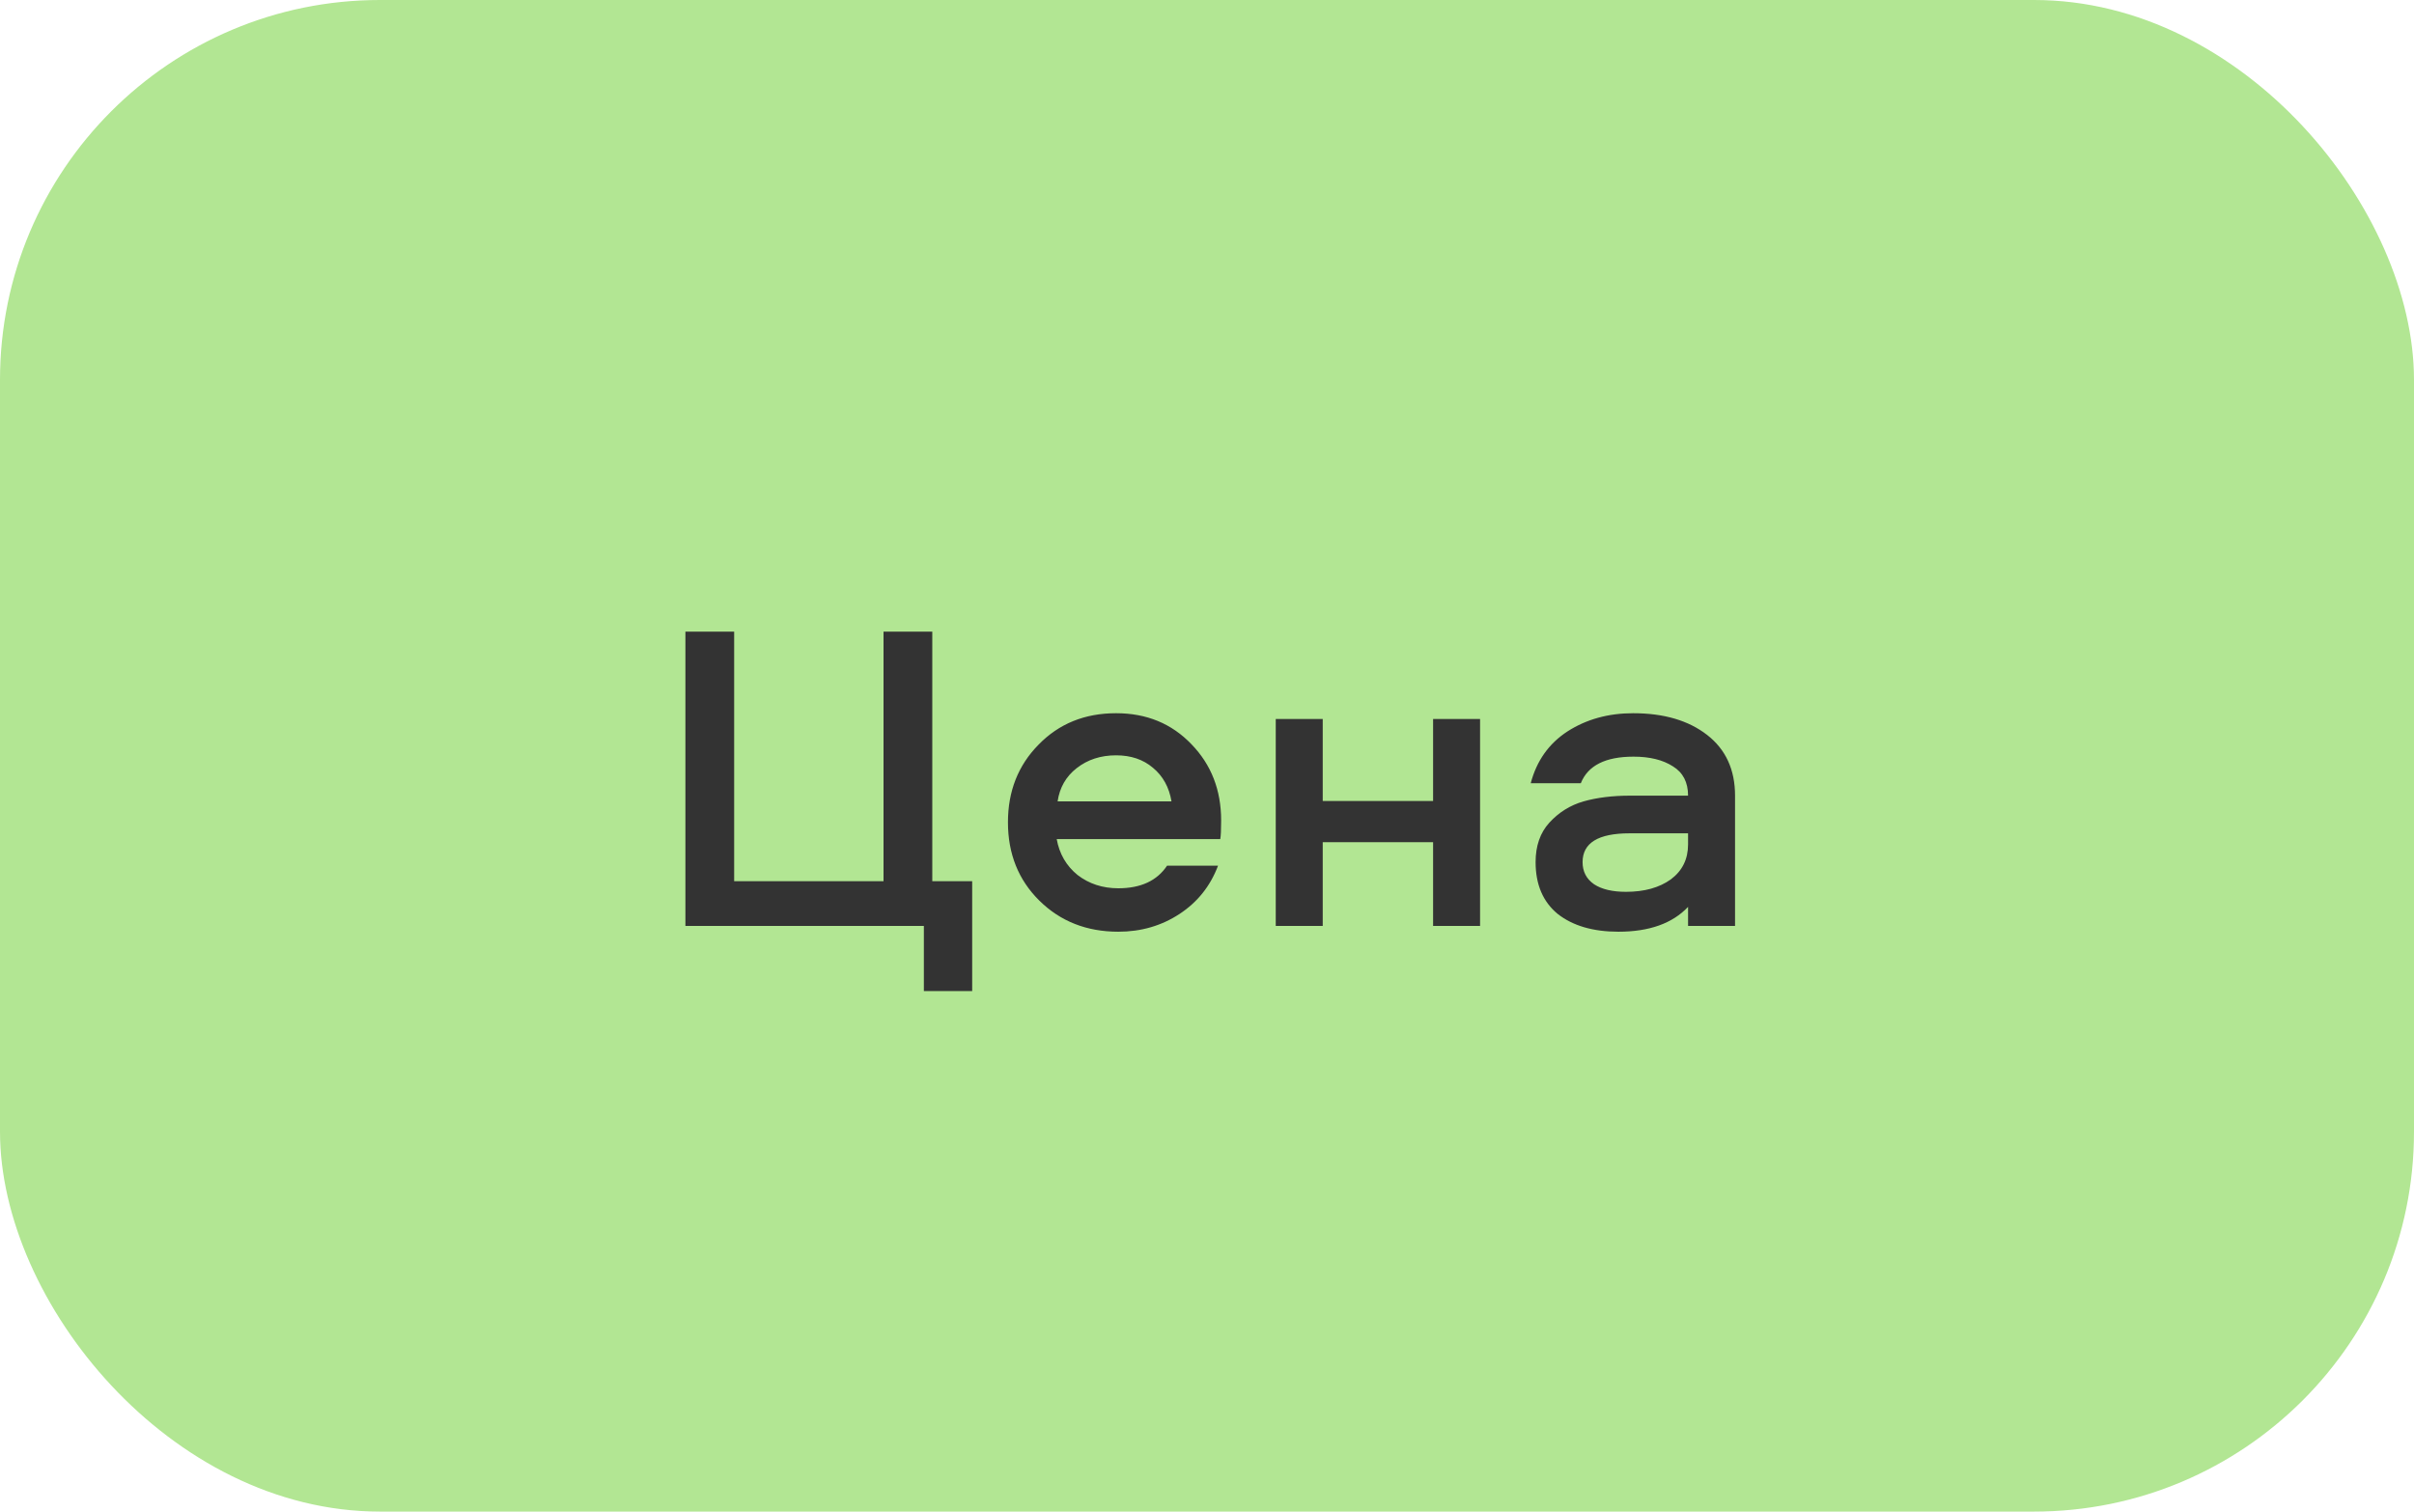
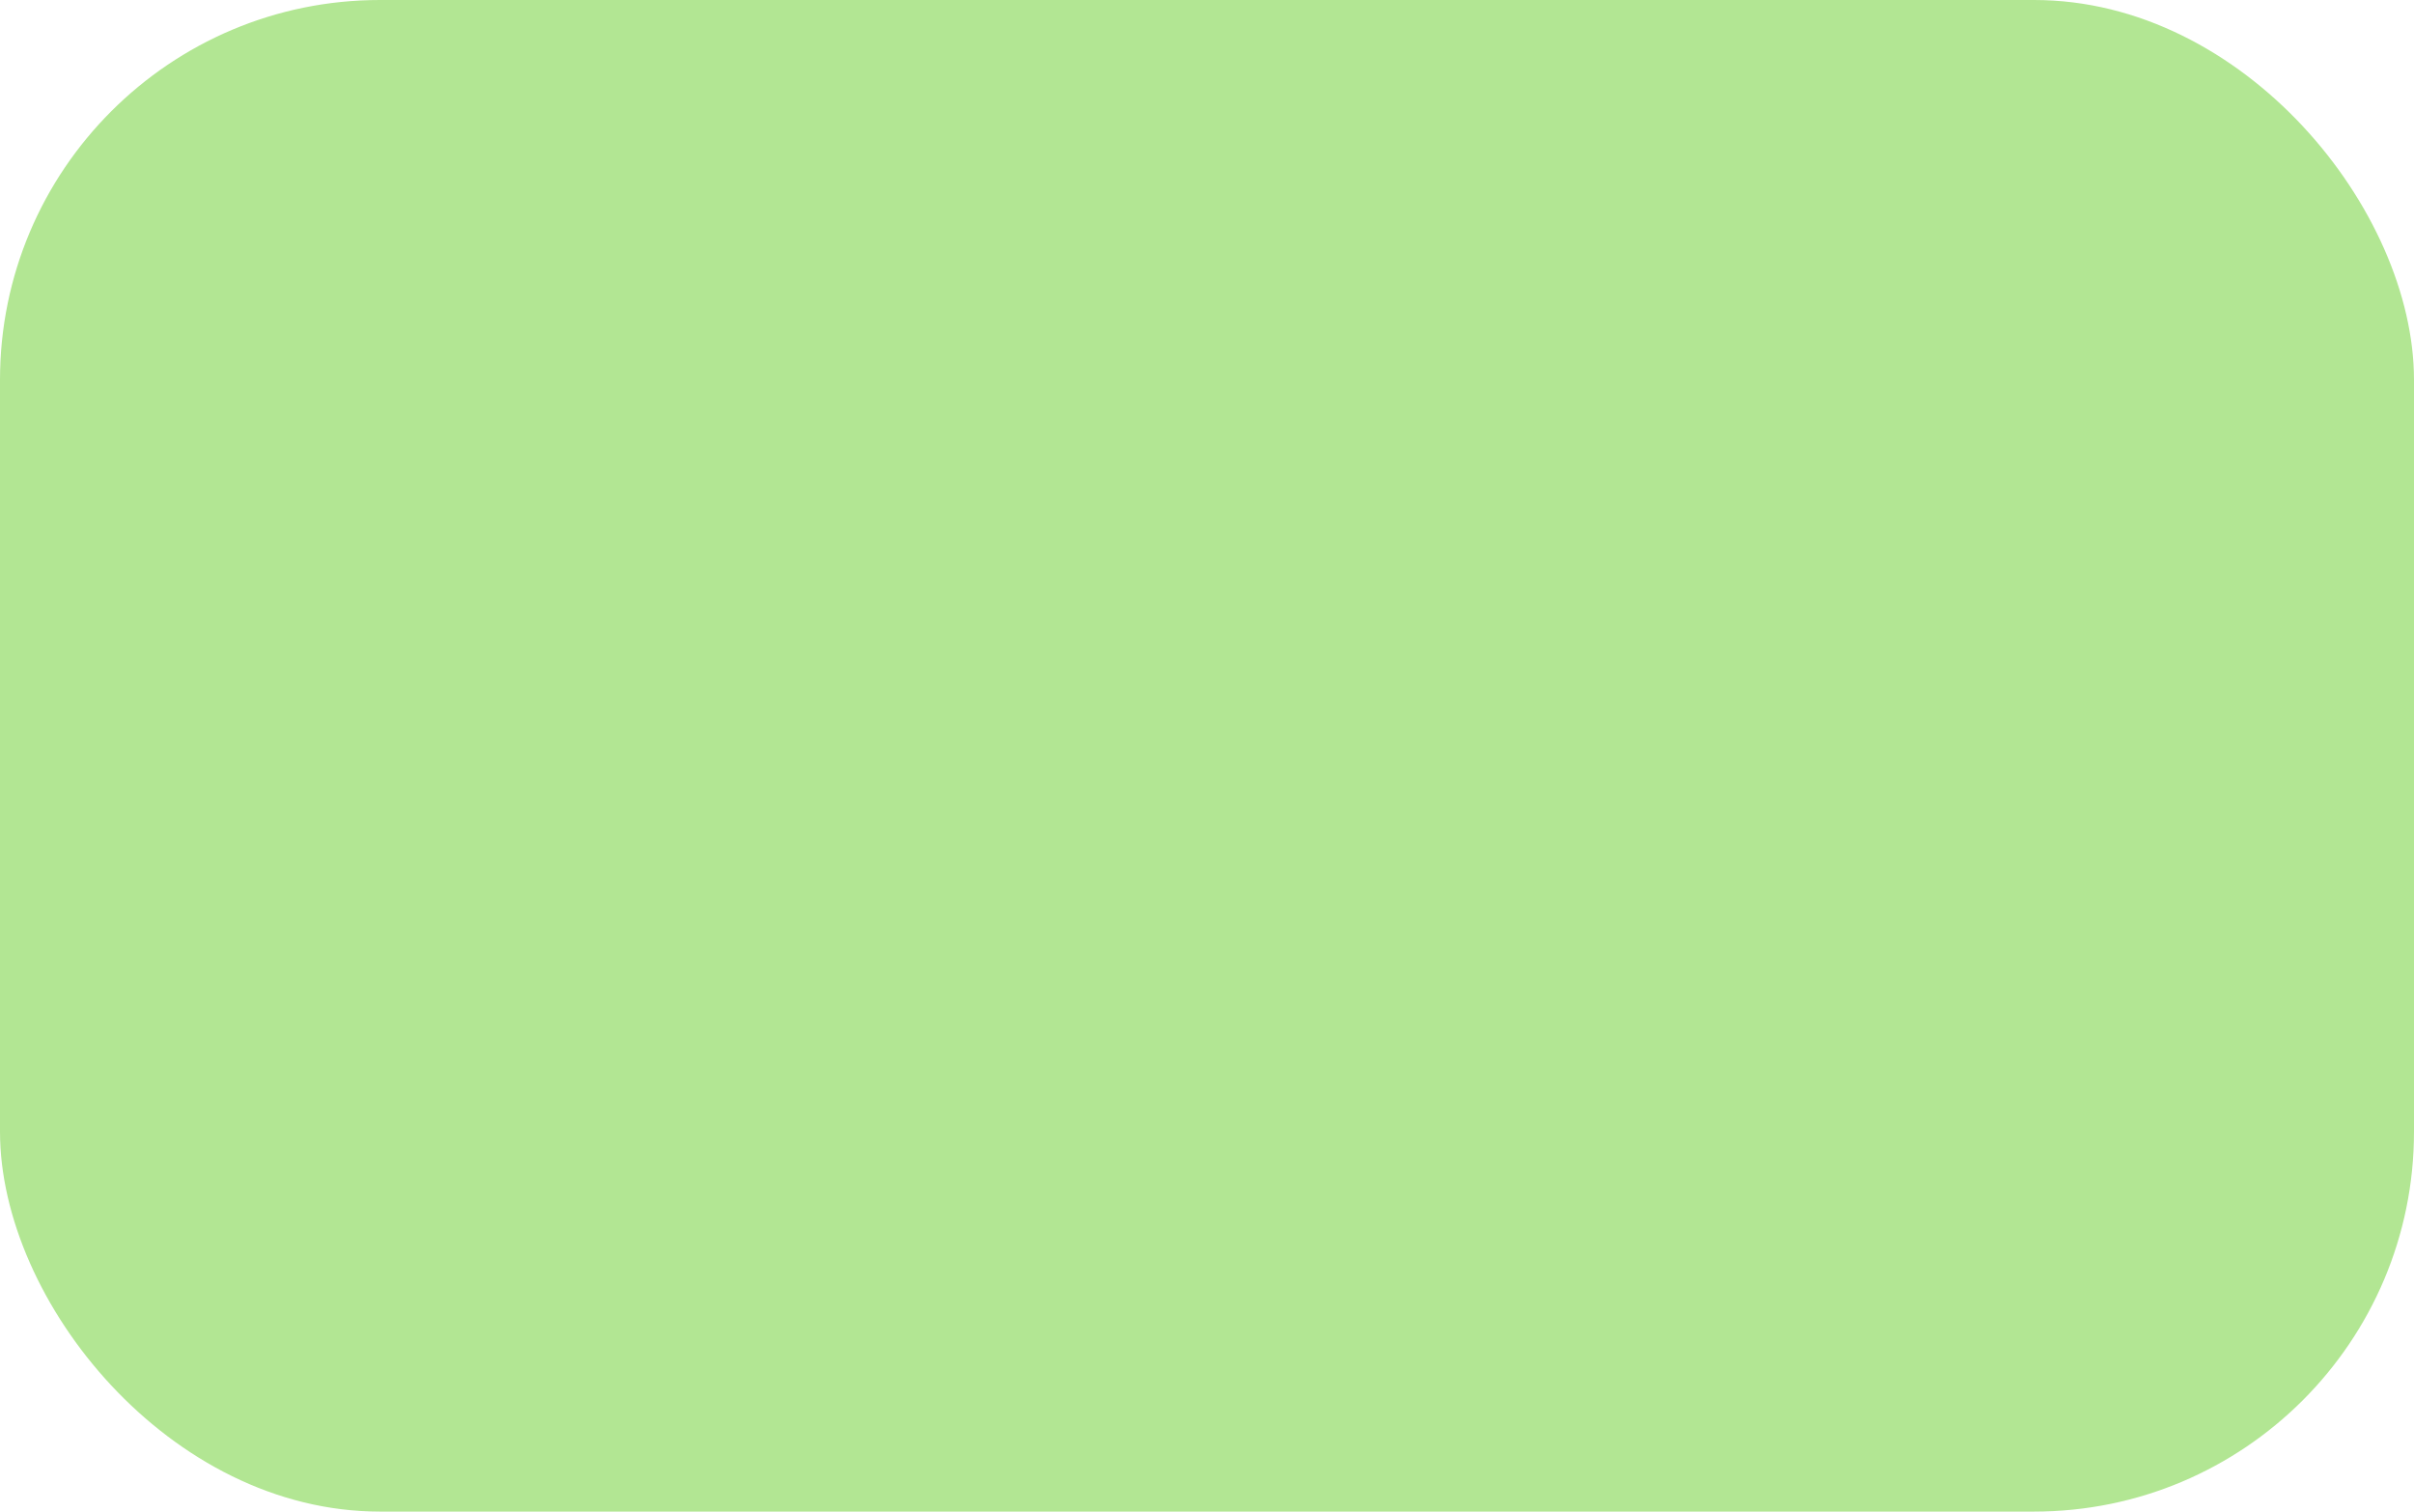
<svg xmlns="http://www.w3.org/2000/svg" width="305" height="191" viewBox="0 0 305 191" fill="none">
  <rect width="305" height="191" rx="48" fill="#B2E693" />
-   <path d="M111.63 79.816H117.791V111.344H122.831V125.232H116.727V117H86.599V79.816H92.758V111.344H111.63V79.816ZM141.295 112.24C144.132 112.24 146.185 111.288 147.455 109.384H153.895C152.924 111.96 151.3 113.995 149.023 115.488C146.745 116.981 144.169 117.728 141.295 117.728C137.3 117.728 133.977 116.421 131.327 113.808C128.676 111.195 127.351 107.891 127.351 103.896C127.351 99.976 128.639 96.709 131.215 94.096C133.791 91.445 137.057 90.12 141.015 90.12C144.86 90.12 148.033 91.427 150.535 94.04C153.036 96.616 154.287 99.827 154.287 103.672C154.287 104.867 154.249 105.651 154.175 106.024H133.511C133.847 107.891 134.724 109.403 136.143 110.56C137.599 111.68 139.316 112.24 141.295 112.24ZM141.015 95.44C139.073 95.44 137.412 95.981 136.031 97.064C134.687 98.109 133.884 99.509 133.623 101.264H148.015C147.716 99.472 146.932 98.053 145.663 97.008C144.431 95.963 142.881 95.44 141.015 95.44ZM181.066 90.848H187.002V117H181.066V106.416H167.122V117H161.186V90.848H167.122V101.208H181.066V90.848ZM206.337 90.12C210.22 90.12 213.337 91.035 215.689 92.864C218.041 94.693 219.217 97.251 219.217 100.536V117H213.281V114.592C211.303 116.683 208.372 117.728 204.489 117.728C201.279 117.728 198.721 116.981 196.817 115.488C194.951 113.957 194.017 111.773 194.017 108.936C194.017 106.883 194.596 105.221 195.753 103.952C196.948 102.645 198.385 101.749 200.065 101.264C201.783 100.779 203.743 100.536 205.945 100.536H213.281C213.281 98.856 212.647 97.624 211.377 96.84C210.108 96.019 208.447 95.608 206.393 95.608C202.847 95.608 200.625 96.728 199.729 98.968H193.401C194.148 96.131 195.697 93.947 198.049 92.416C200.439 90.885 203.201 90.12 206.337 90.12ZM213.281 106.696V105.296H205.889C201.932 105.296 199.953 106.509 199.953 108.936C199.953 110.131 200.439 111.064 201.409 111.736C202.38 112.371 203.724 112.688 205.441 112.688C207.756 112.688 209.641 112.165 211.097 111.12C212.553 110.037 213.281 108.563 213.281 106.696Z" fill="#333333" />
</svg>